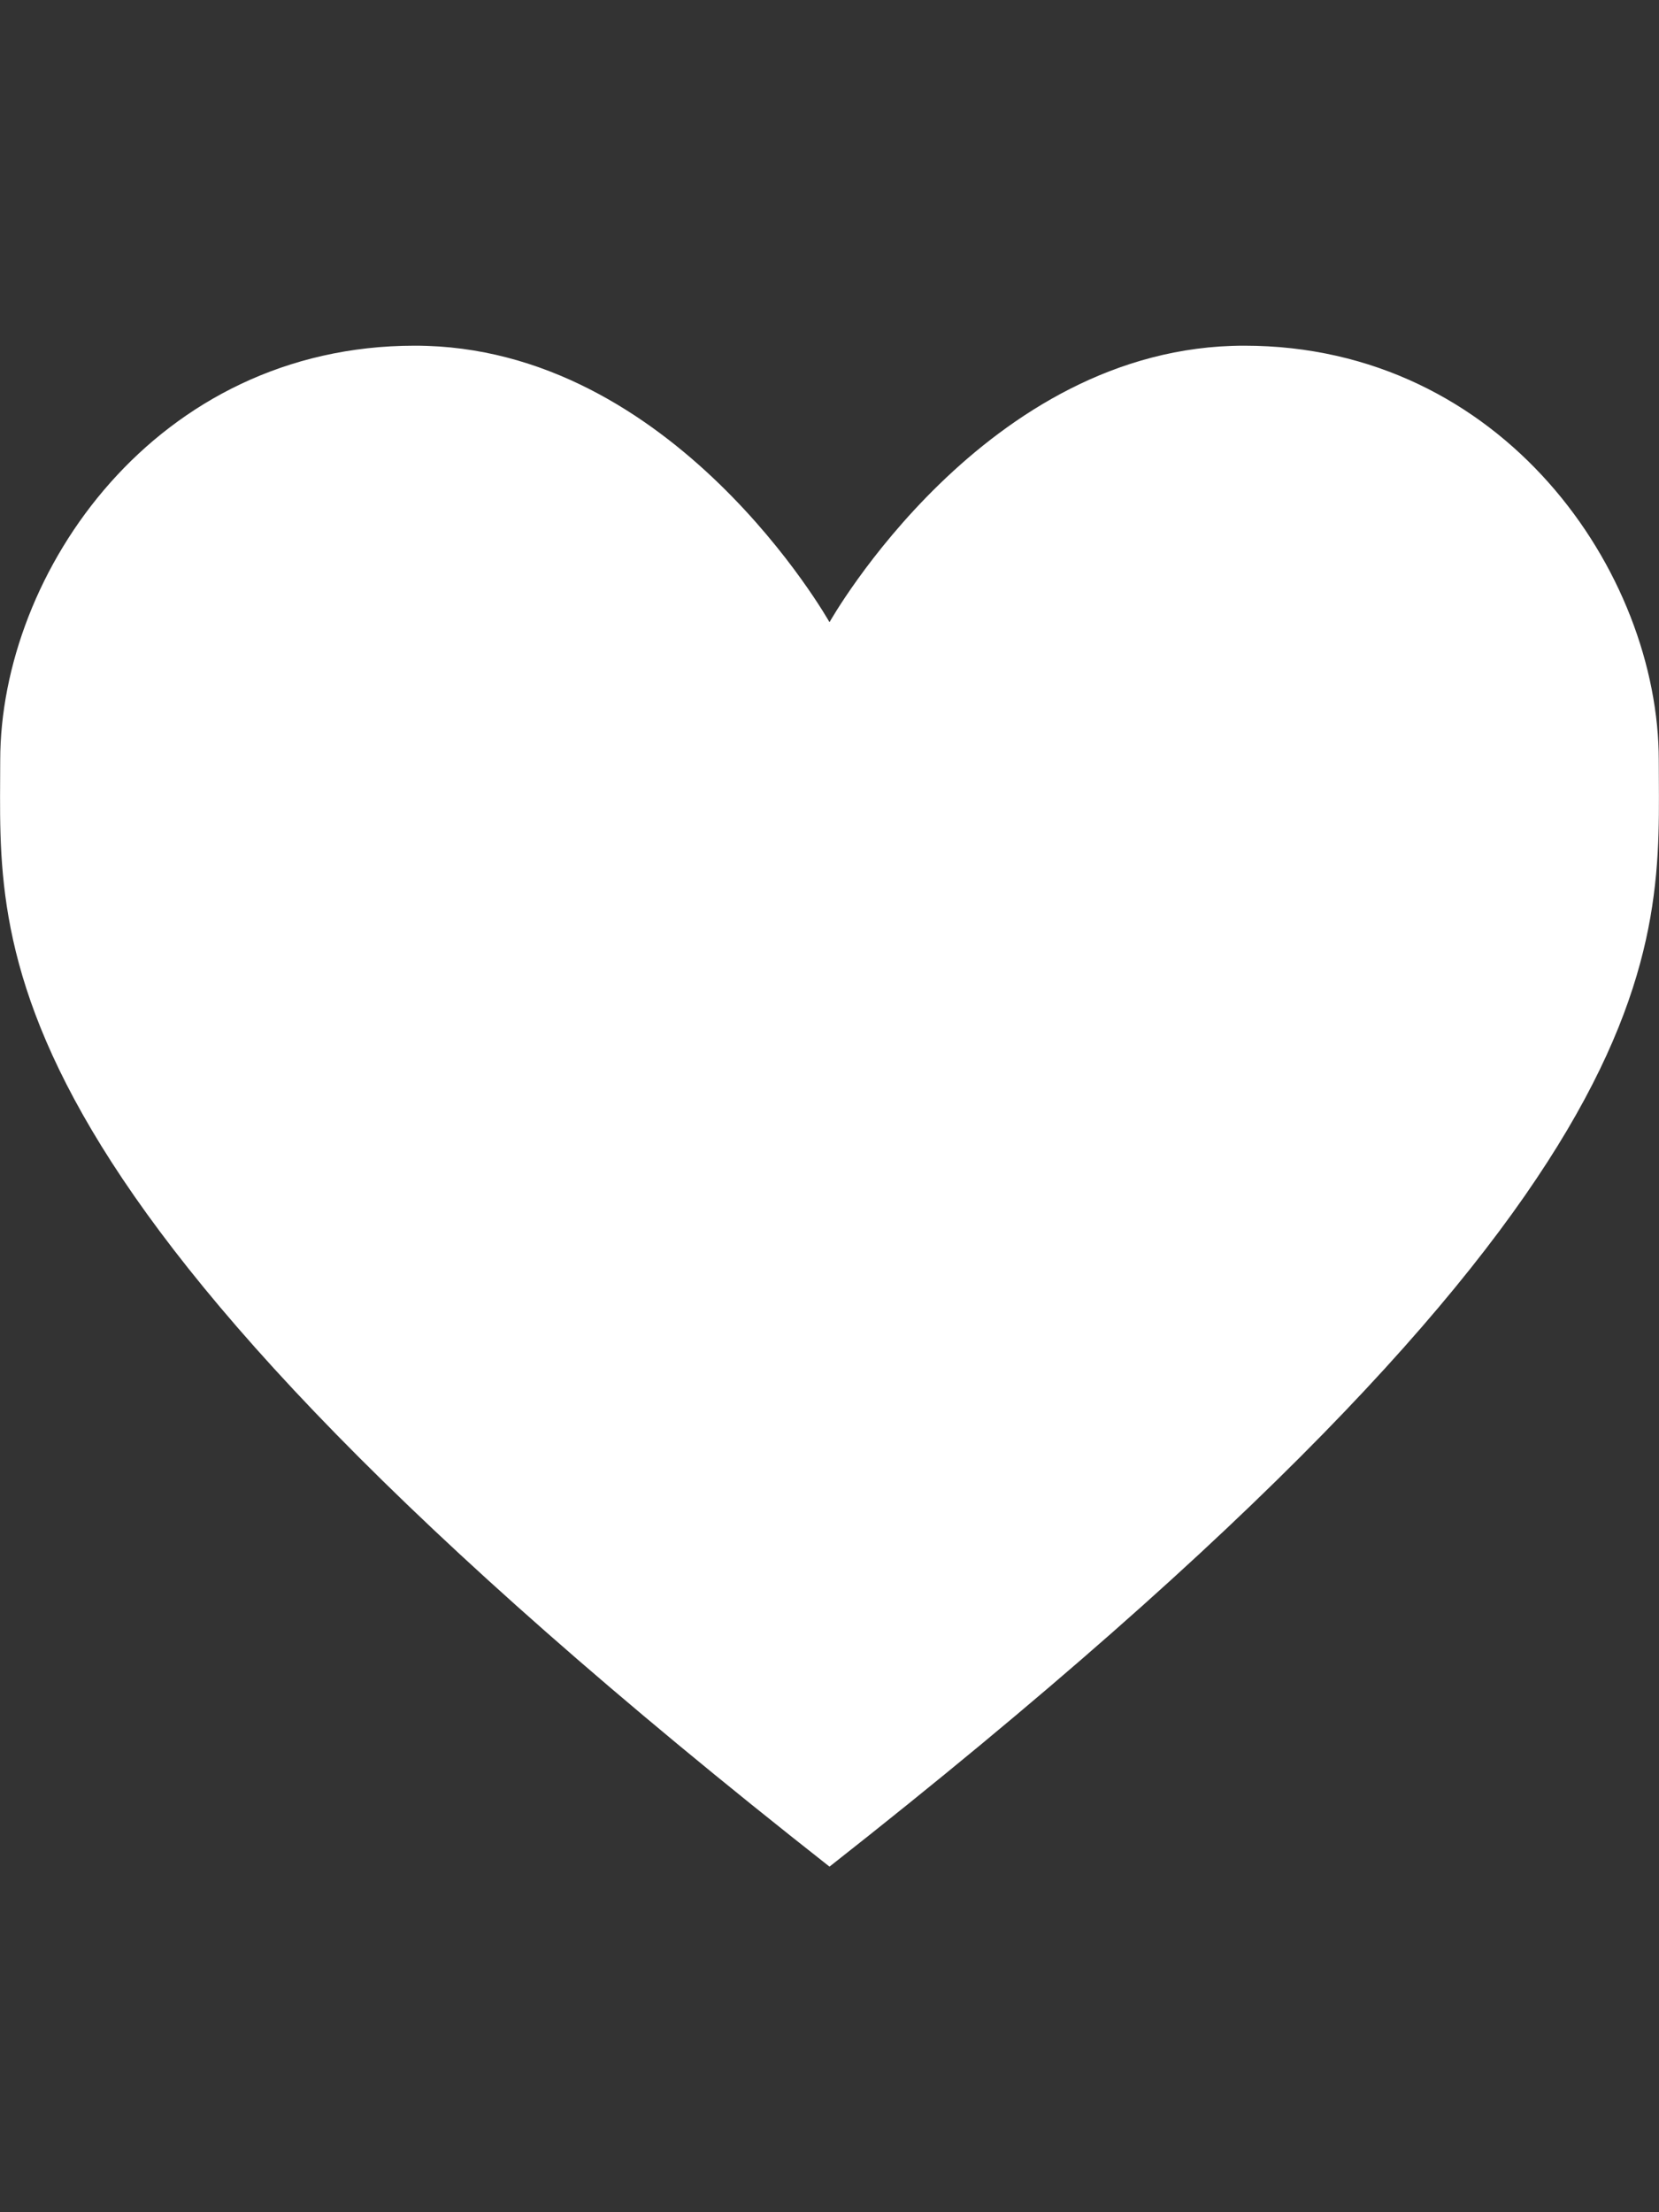
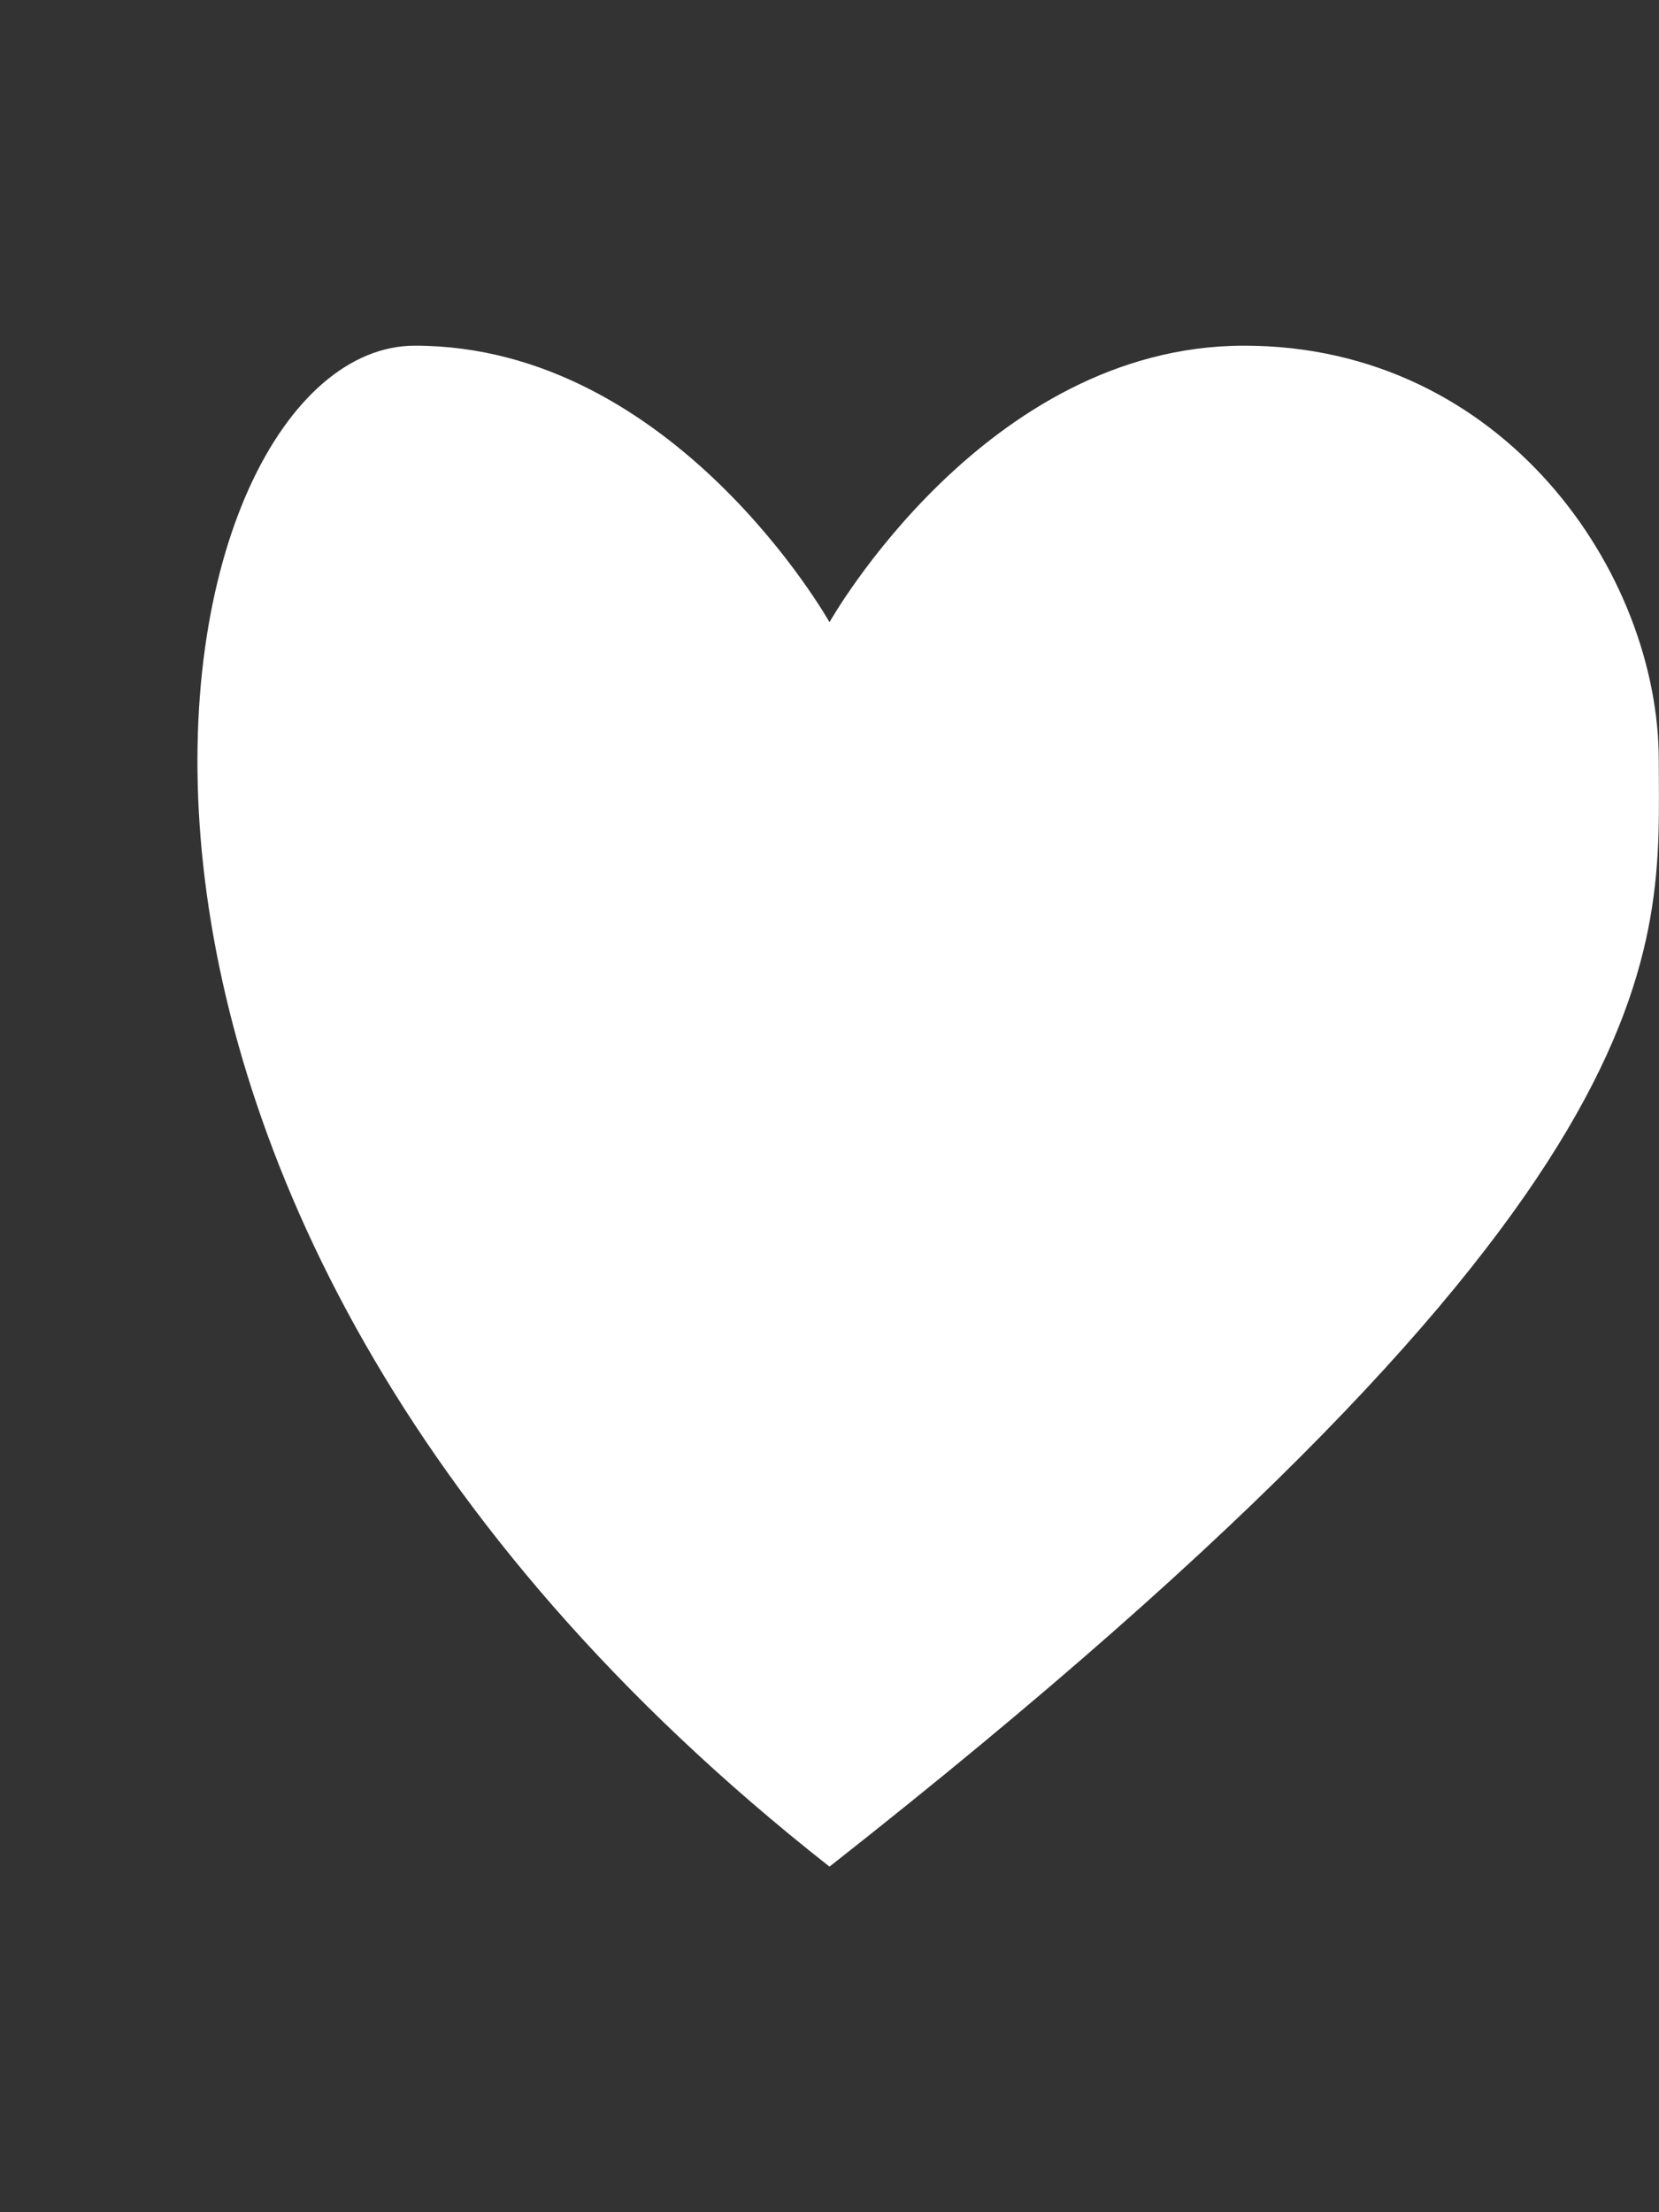
<svg xmlns="http://www.w3.org/2000/svg" version="1.1" id="Layer_1" x="0px" y="0px" viewBox="0 0 768.2 1024" style="enable-background:new 0 0 768.2 1024;" xml:space="preserve">
  <rect x="0" y="0" width="768.2" height="1024" fill="#333333" stroke="none" />
  <style type="text/css">
	.st0{fill:none;}
	.st1{fill:#FFFFFF;}
</style>
  <g>
    <title>background</title>
-     <rect id="canvas_background" x="-1" y="-1" class="st0" width="582" height="402" />
  </g>
  <g>
    <title>Layer 1</title>
-     <path id="svg_1" class="st1" d="M384.1,864c399-313.6,384-425.1,384-512s-72-192-192-192s-192,128-192,128s-72-128-192-128   S0.1,265,0.1,352S-14.9,550.5,384.1,864L384.1,864z" />
+     <path id="svg_1" class="st1" d="M384.1,864c399-313.6,384-425.1,384-512s-72-192-192-192s-192,128-192,128s-72-128-192-128   S-14.9,550.5,384.1,864L384.1,864z" />
  </g>
</svg>